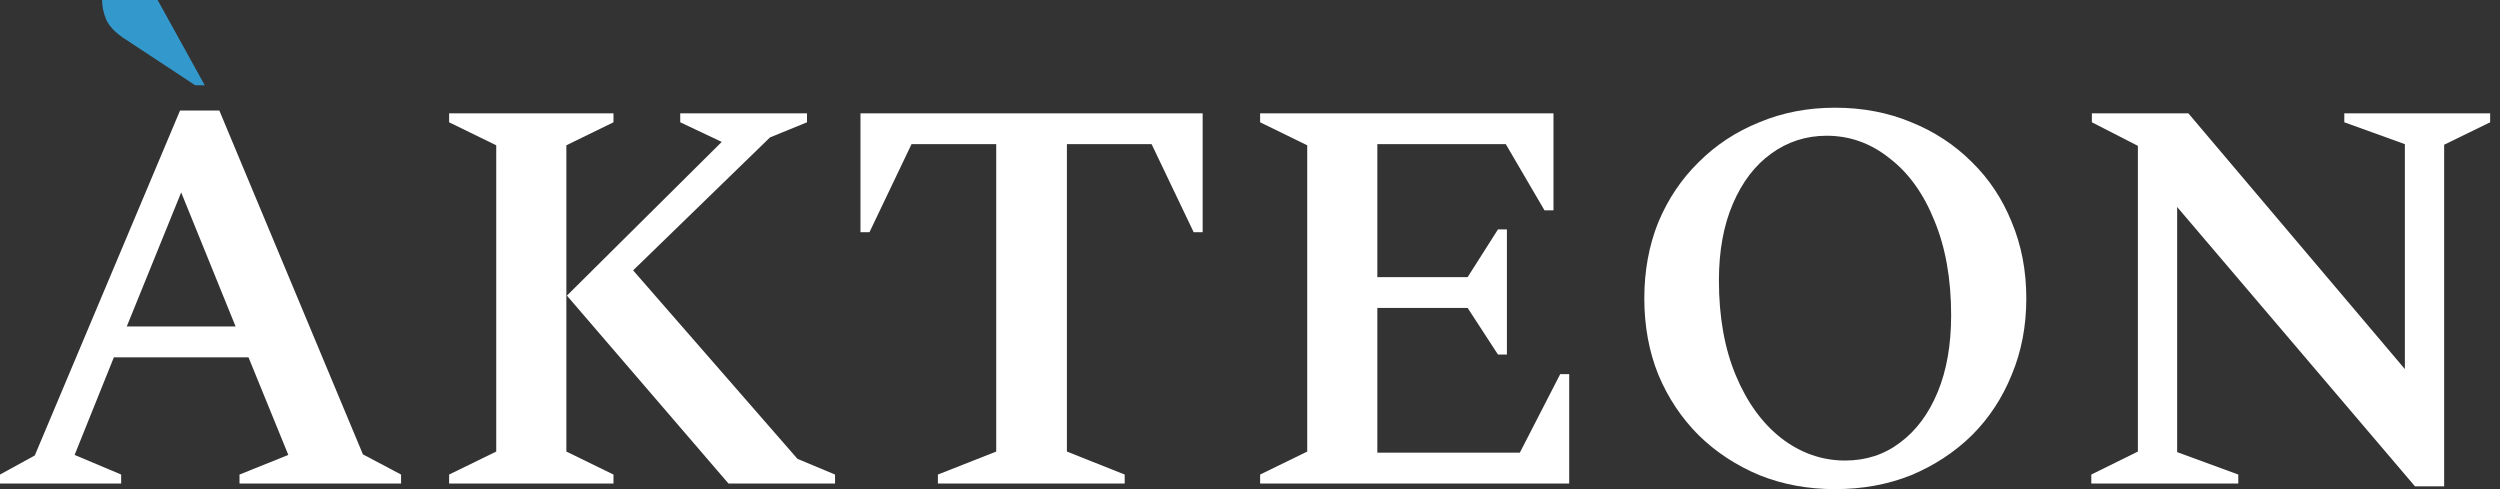
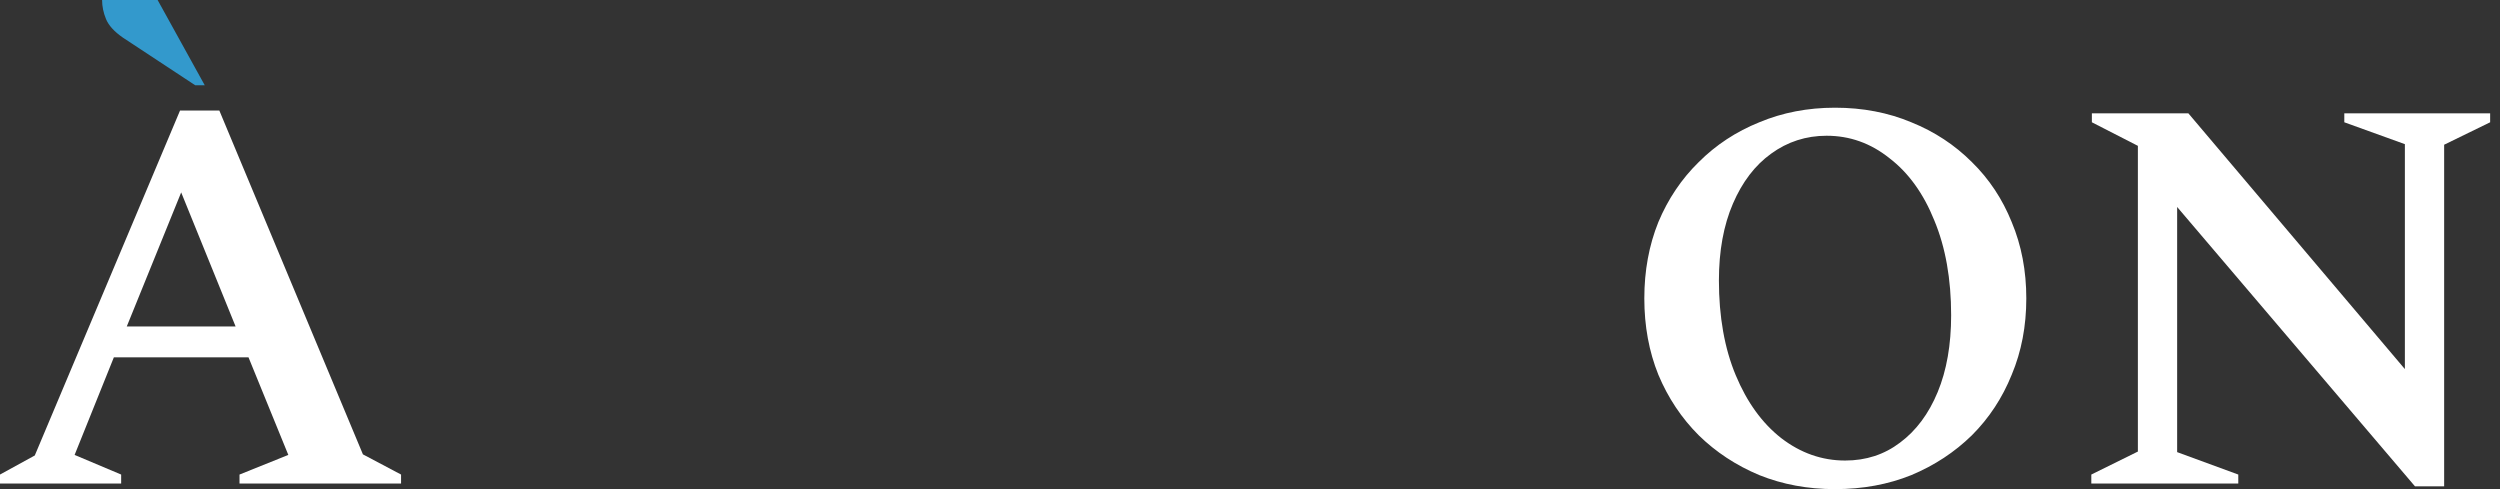
<svg xmlns="http://www.w3.org/2000/svg" width="184" height="36" viewBox="0 0 184 36" fill="none">
  <rect x="0" y="0" width="184" height="36" fill="#333333" stroke="none" />
  <path d="M0 35.587V34.927L2.56 33.523L13.252 8.133H16.142L26.711 33.441L29.518 34.927V35.587H17.628V34.927L21.22 33.482L18.289 26.298H8.381L5.491 33.482L8.917 34.927V35.587H0ZM9.33 24.028H17.34L13.335 14.161L9.33 24.028Z" fill="white" />
-   <path d="M33.055 35.587V34.927L36.523 33.234V10.693L33.055 9V8.34H45.152V9L41.684 10.693V33.234L45.152 34.927V35.587H33.055ZM41.725 21.757L53.12 10.445L50.065 9V8.34H59.395V9L56.67 10.115L46.597 19.899L58.693 33.771L61.459 34.927V35.587H53.615L41.725 21.757Z" fill="white" />
-   <path d="M69.029 35.587V34.927L73.322 33.234V10.61H67.088L63.992 17.092H63.331V8.34H88.515V17.092H87.855L84.758 10.61H78.524V33.234L82.777 34.927V35.587H69.029Z" fill="white" />
-   <path d="M92.744 35.587V34.927L96.212 33.234V10.693L92.744 9V8.34H114.336V15.482H113.675L110.827 10.61H101.372V20.395H108.019L110.249 16.886H110.909V26.092H110.249L108.019 22.665H101.372V33.317H111.859L114.831 27.537H115.492V35.587H92.744Z" fill="white" />
  <path d="M135.058 36C133.049 36 131.191 35.656 129.485 34.968C127.778 34.253 126.292 33.276 125.026 32.037C123.76 30.771 122.769 29.285 122.054 27.578C121.366 25.872 121.022 24 121.022 21.963C121.022 19.927 121.366 18.055 122.054 16.349C122.769 14.642 123.76 13.17 125.026 11.931C126.292 10.665 127.778 9.688 129.485 9C131.191 8.285 133.049 7.927 135.058 7.927C137.095 7.927 138.967 8.285 140.673 9C142.379 9.688 143.866 10.665 145.132 11.931C146.398 13.17 147.375 14.642 148.063 16.349C148.779 18.055 149.136 19.927 149.136 21.963C149.136 24 148.779 25.872 148.063 27.578C147.375 29.285 146.398 30.771 145.132 32.037C143.866 33.276 142.379 34.253 140.673 34.968C138.967 35.656 137.095 36 135.058 36ZM135.801 33.895C137.343 33.895 138.691 33.454 139.847 32.574C141.031 31.693 141.953 30.454 142.613 28.858C143.274 27.262 143.604 25.376 143.604 23.202C143.604 20.532 143.191 18.207 142.366 16.225C141.568 14.243 140.467 12.716 139.063 11.642C137.687 10.541 136.145 9.991 134.439 9.991C132.925 9.991 131.563 10.431 130.352 11.312C129.168 12.165 128.233 13.39 127.545 14.986C126.856 16.583 126.512 18.468 126.512 20.642C126.512 23.312 126.925 25.638 127.751 27.619C128.577 29.601 129.691 31.142 131.095 32.243C132.526 33.344 134.095 33.895 135.801 33.895Z" fill="white" />
  <path d="M153.921 35.587V34.927L157.348 33.234V10.734L153.962 9V8.34H161.063L176.999 27.165V10.61L172.541 9V8.34H183.275V9L179.889 10.652V35.794H177.742L160.238 15.234V33.276L164.738 34.927V35.587H153.921Z" fill="white" />
  <path d="M9.041 2.766L14.367 6.275H15.069L11.601 0H7.514C7.514 0.468 7.61 0.936 7.803 1.404C7.995 1.872 8.408 2.326 9.041 2.766Z" fill="#3399CC" />
</svg>